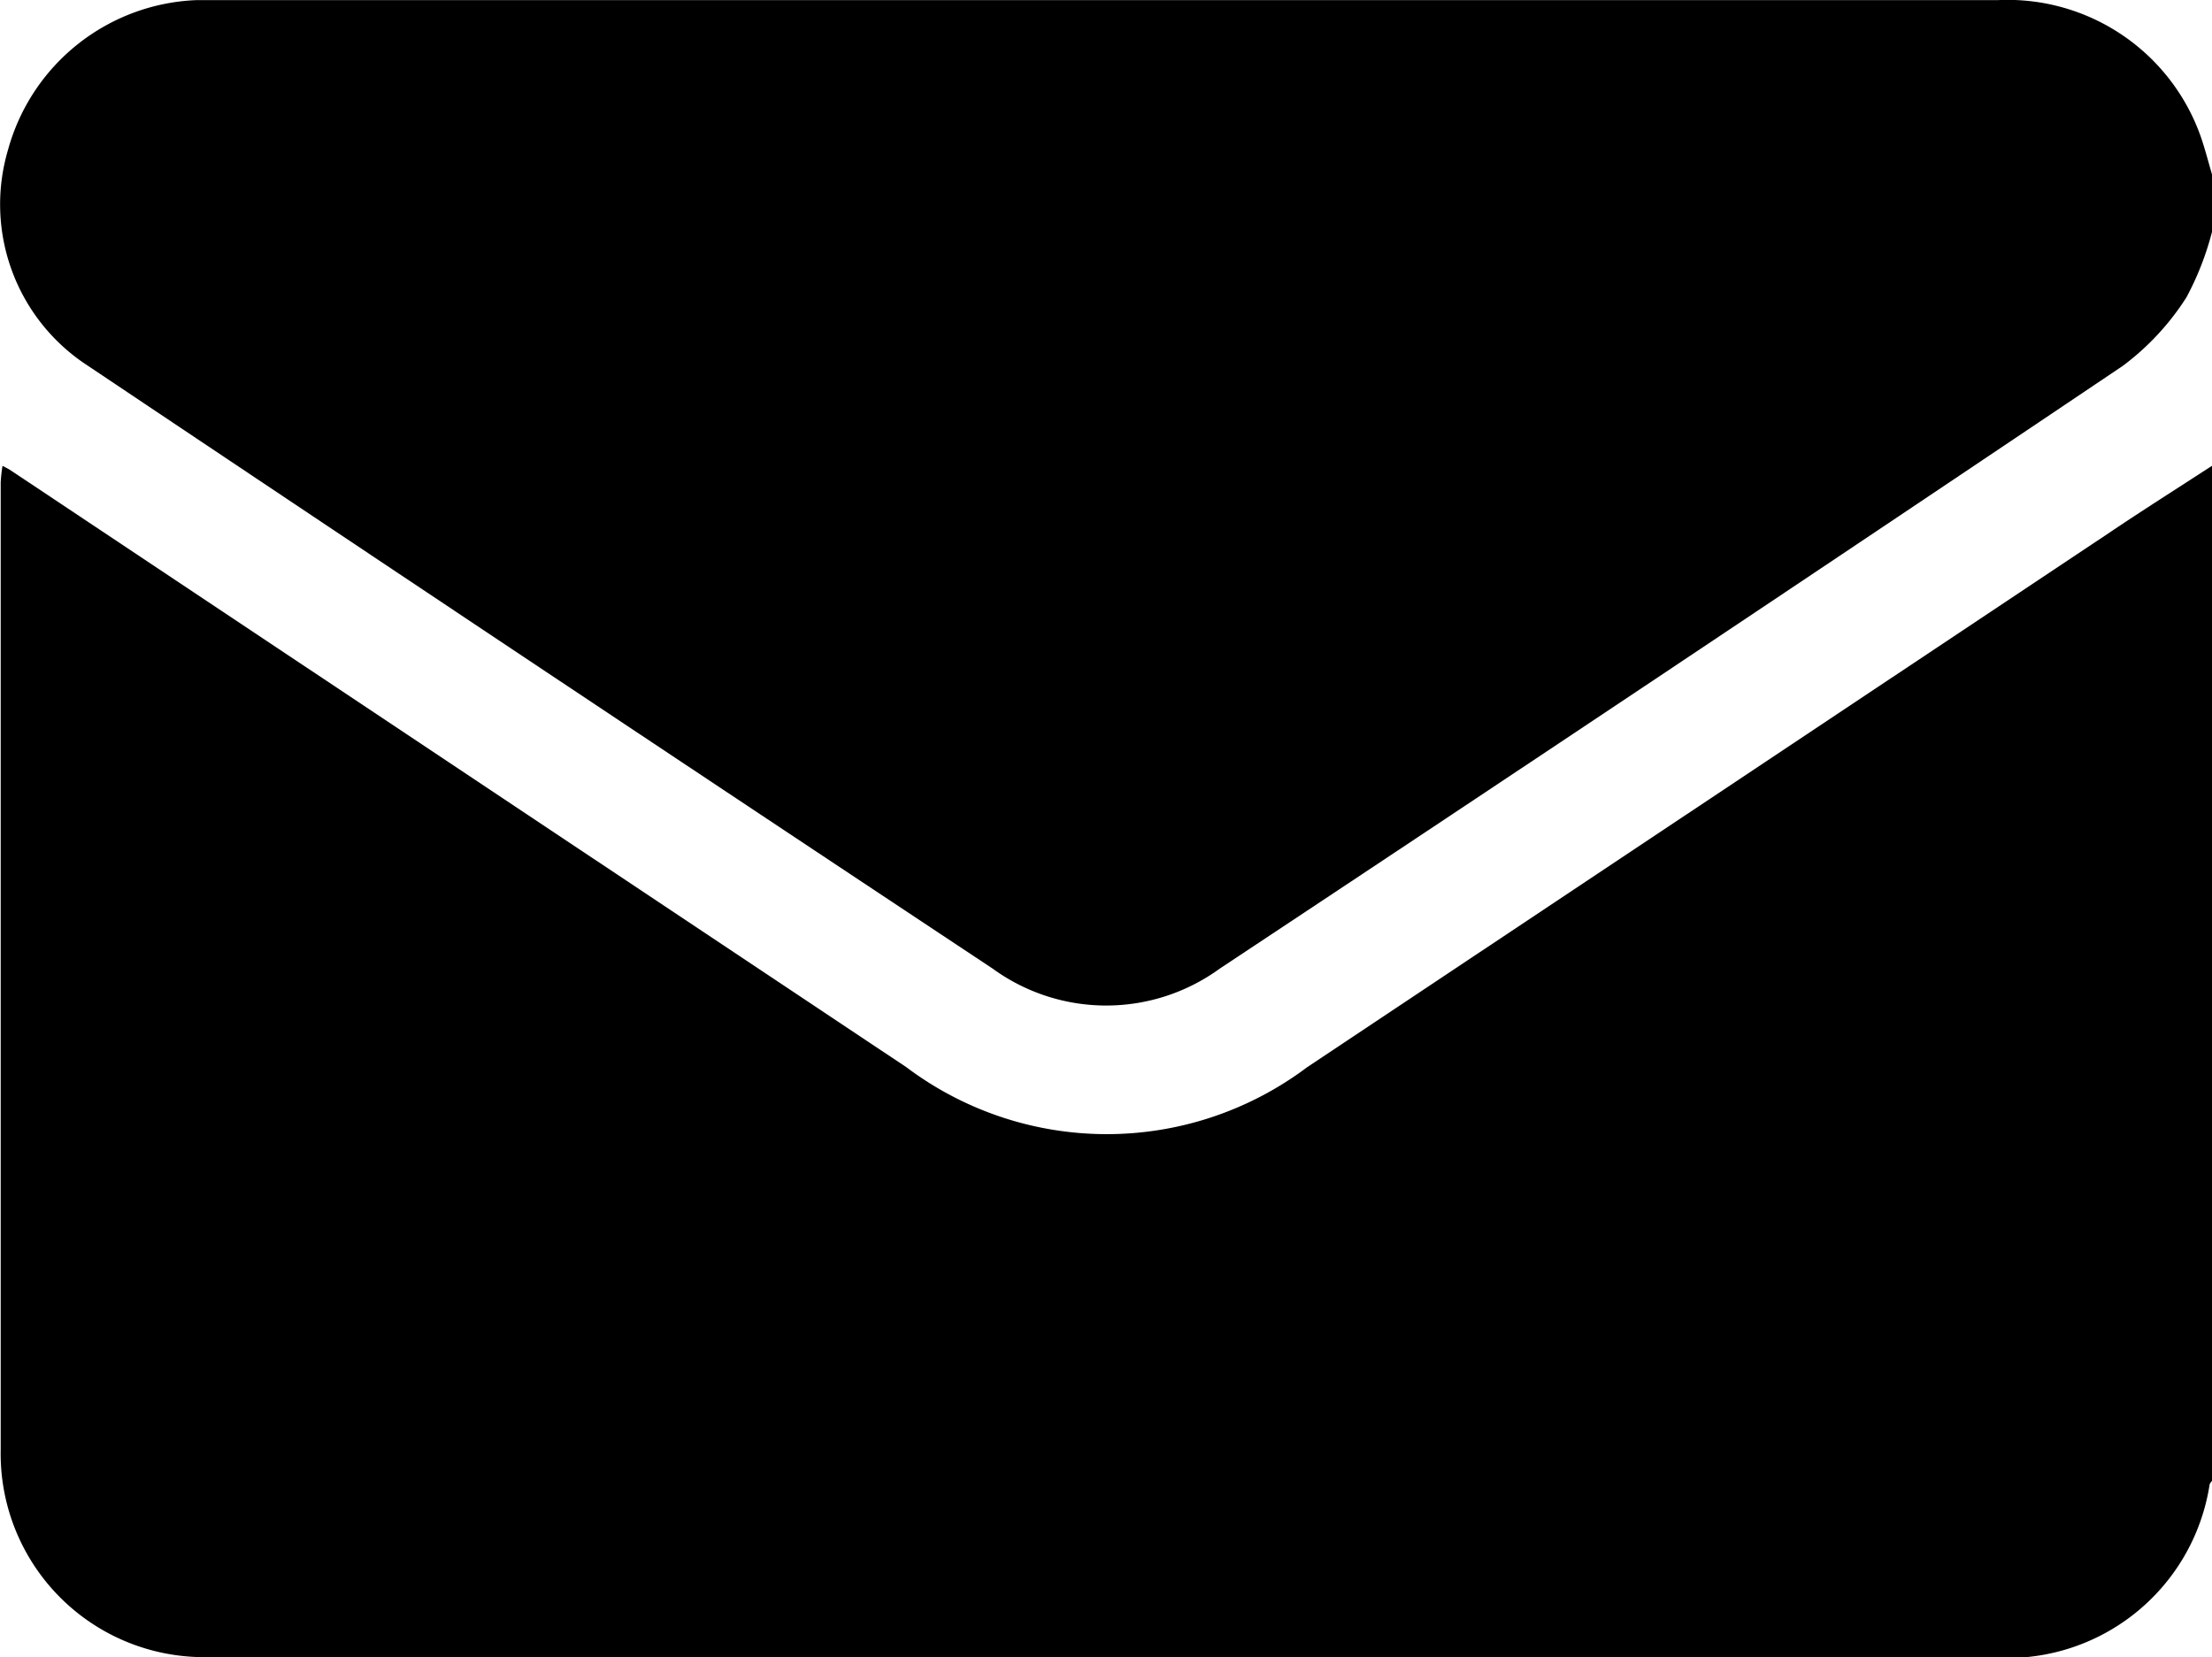
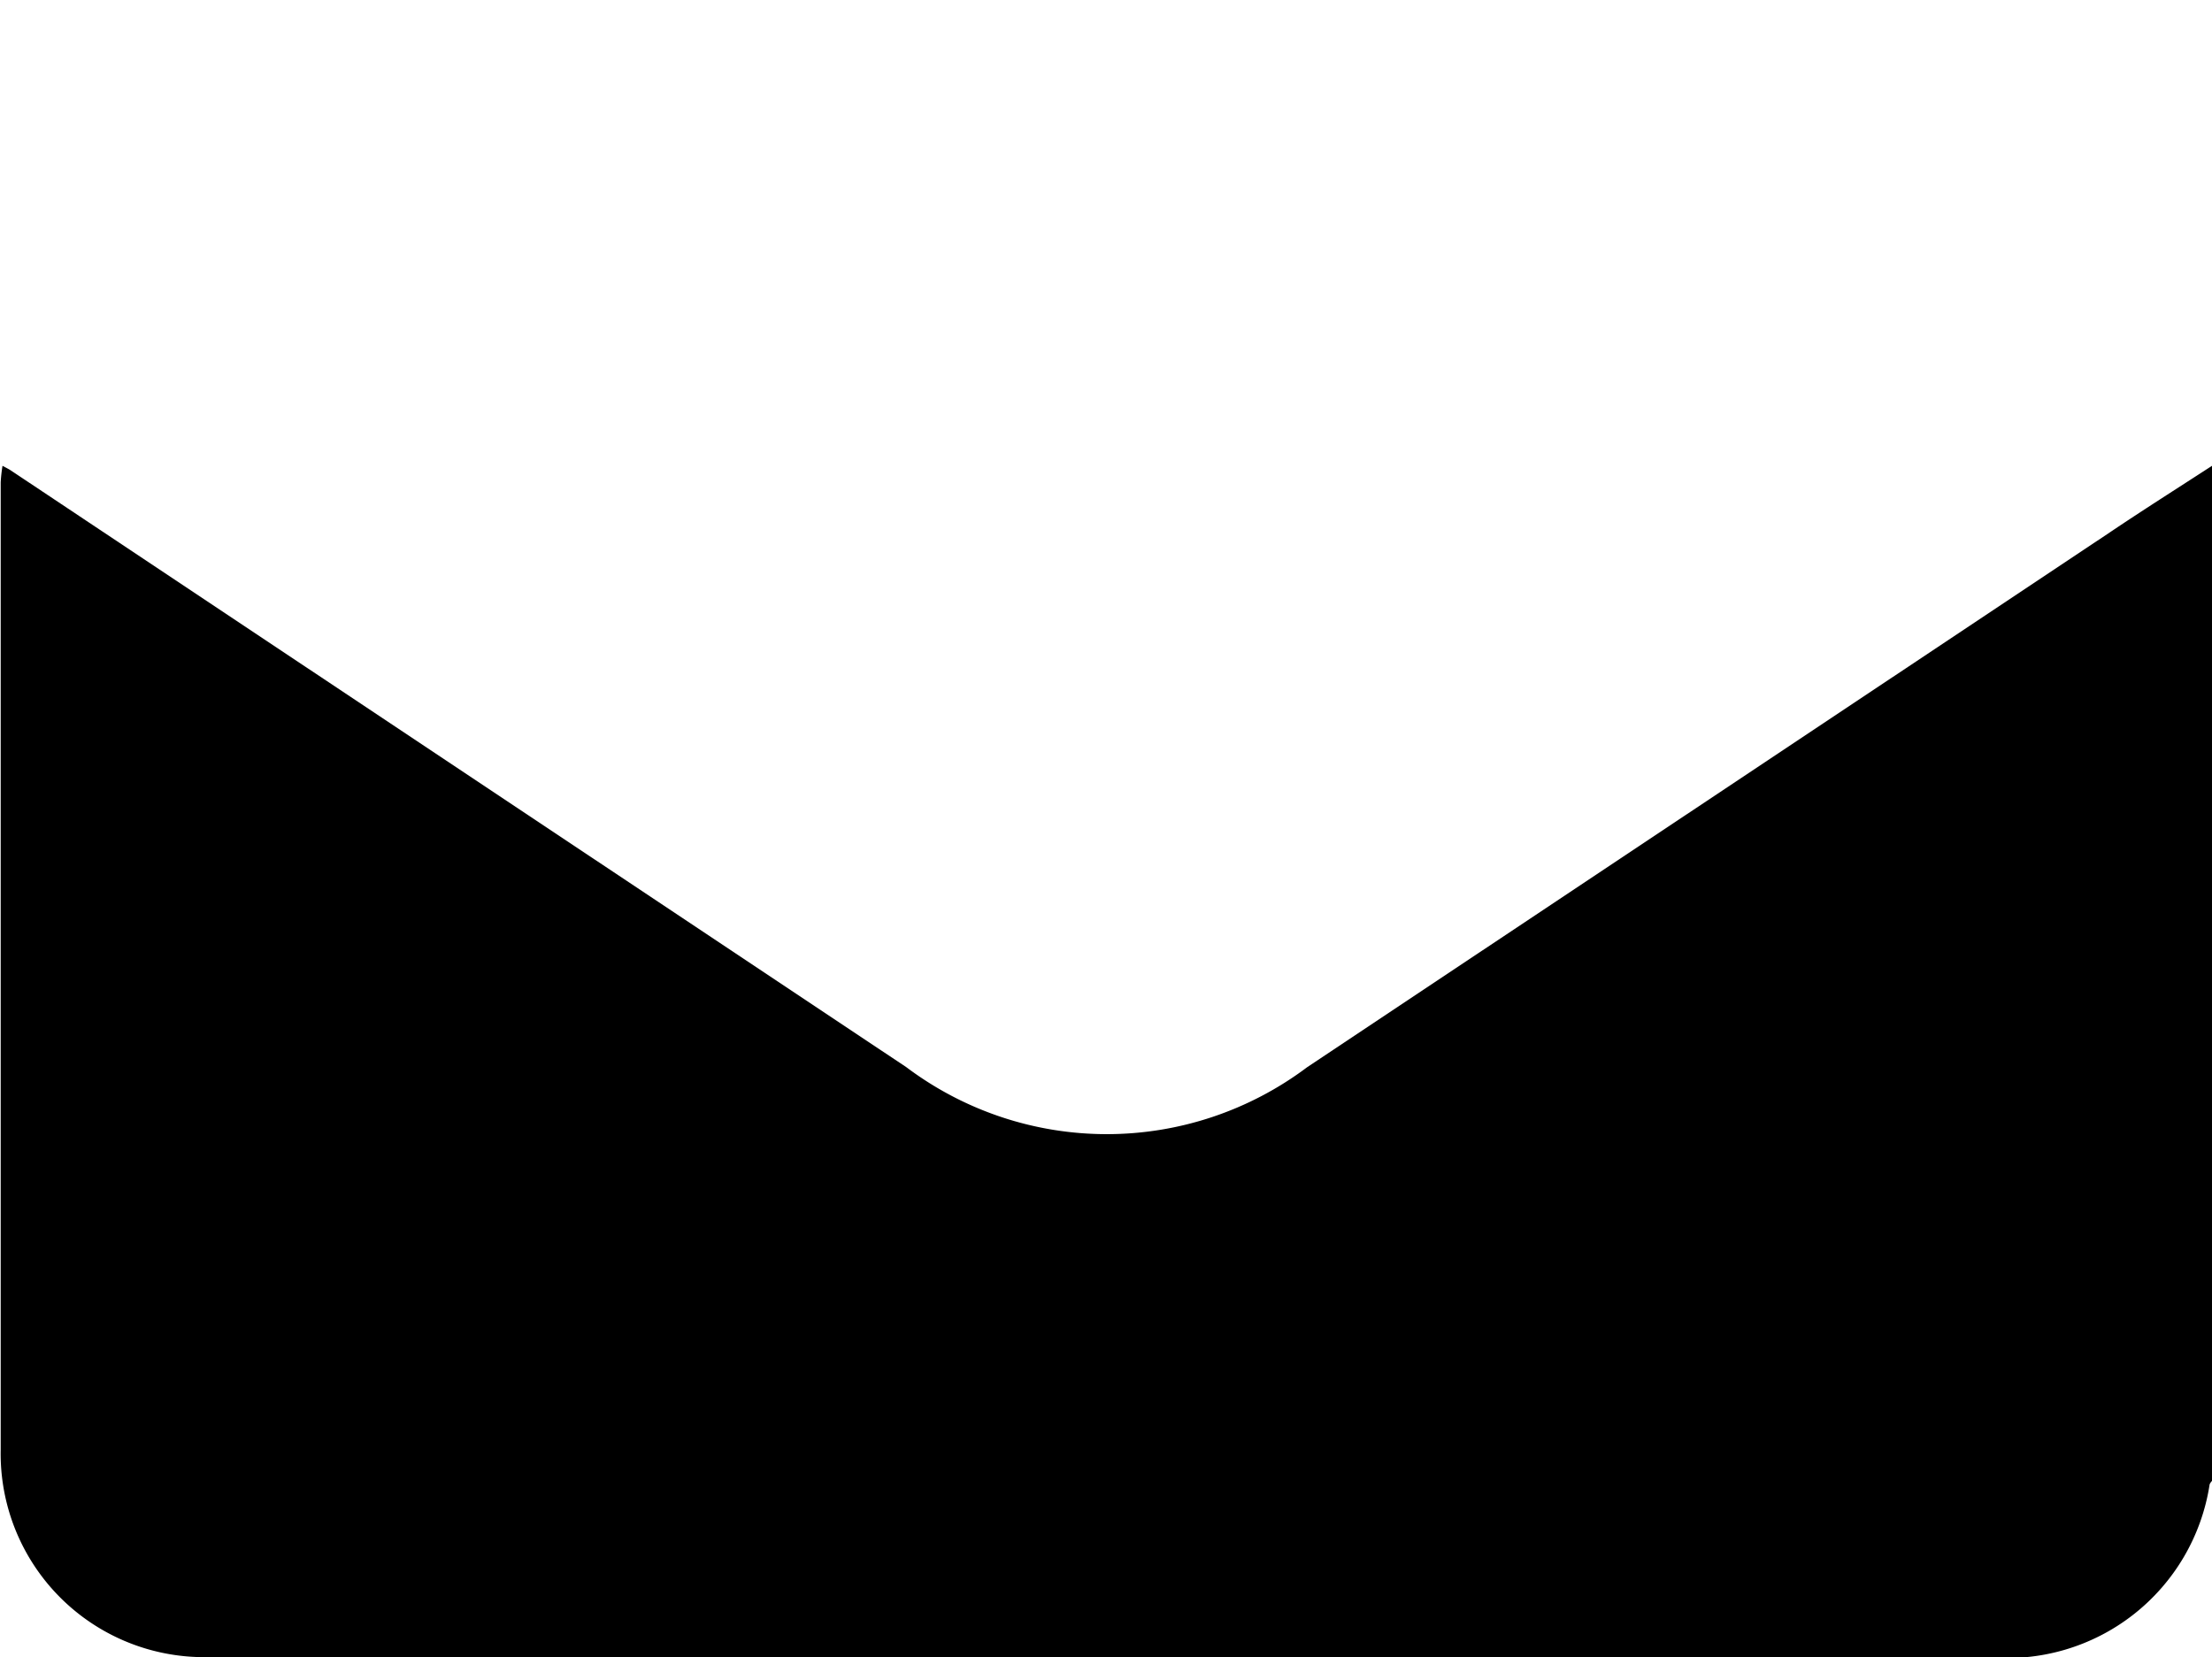
<svg xmlns="http://www.w3.org/2000/svg" width="15.925" height="11.932" viewBox="0 0 15.925 11.932">
  <g id="envelope" transform="translate(-1109.696 1006.57)">
    <path id="Path_4" data-name="Path 4" d="M1125.621-925.875v7.309a.087.087,0,0,0-.017.025,1.474,1.474,0,0,1-1.594,1.244h-12.7c-.052,0-.1,0-.156,0a1.465,1.465,0,0,1-1.453-1.493q0-3.483,0-6.966a1.157,1.157,0,0,1,.013-.119c.028.015.042.022.055.03l6.452,4.3a2.4,2.4,0,0,0,2.886,0l5.767-3.843C1125.117-925.552,1125.37-925.712,1125.621-925.875Z" transform="translate(0 -77.341)" />
-     <path id="Path_5" data-name="Path 5" d="M1125.641-1004.9a2.111,2.111,0,0,1-.184.471,1.865,1.865,0,0,1-.459.494q-3.243,2.181-6.5,4.339a1.39,1.39,0,0,1-1.636,0q-3.264-2.164-6.517-4.343a1.384,1.384,0,0,1-.571-1.553,1.467,1.467,0,0,1,1.352-1.077c.046,0,.093,0,.14,0h12.829a1.475,1.475,0,0,1,1.471,1c.029.087.052.177.078.265Z" transform="translate(-0.02 0)" />
  </g>
</svg>